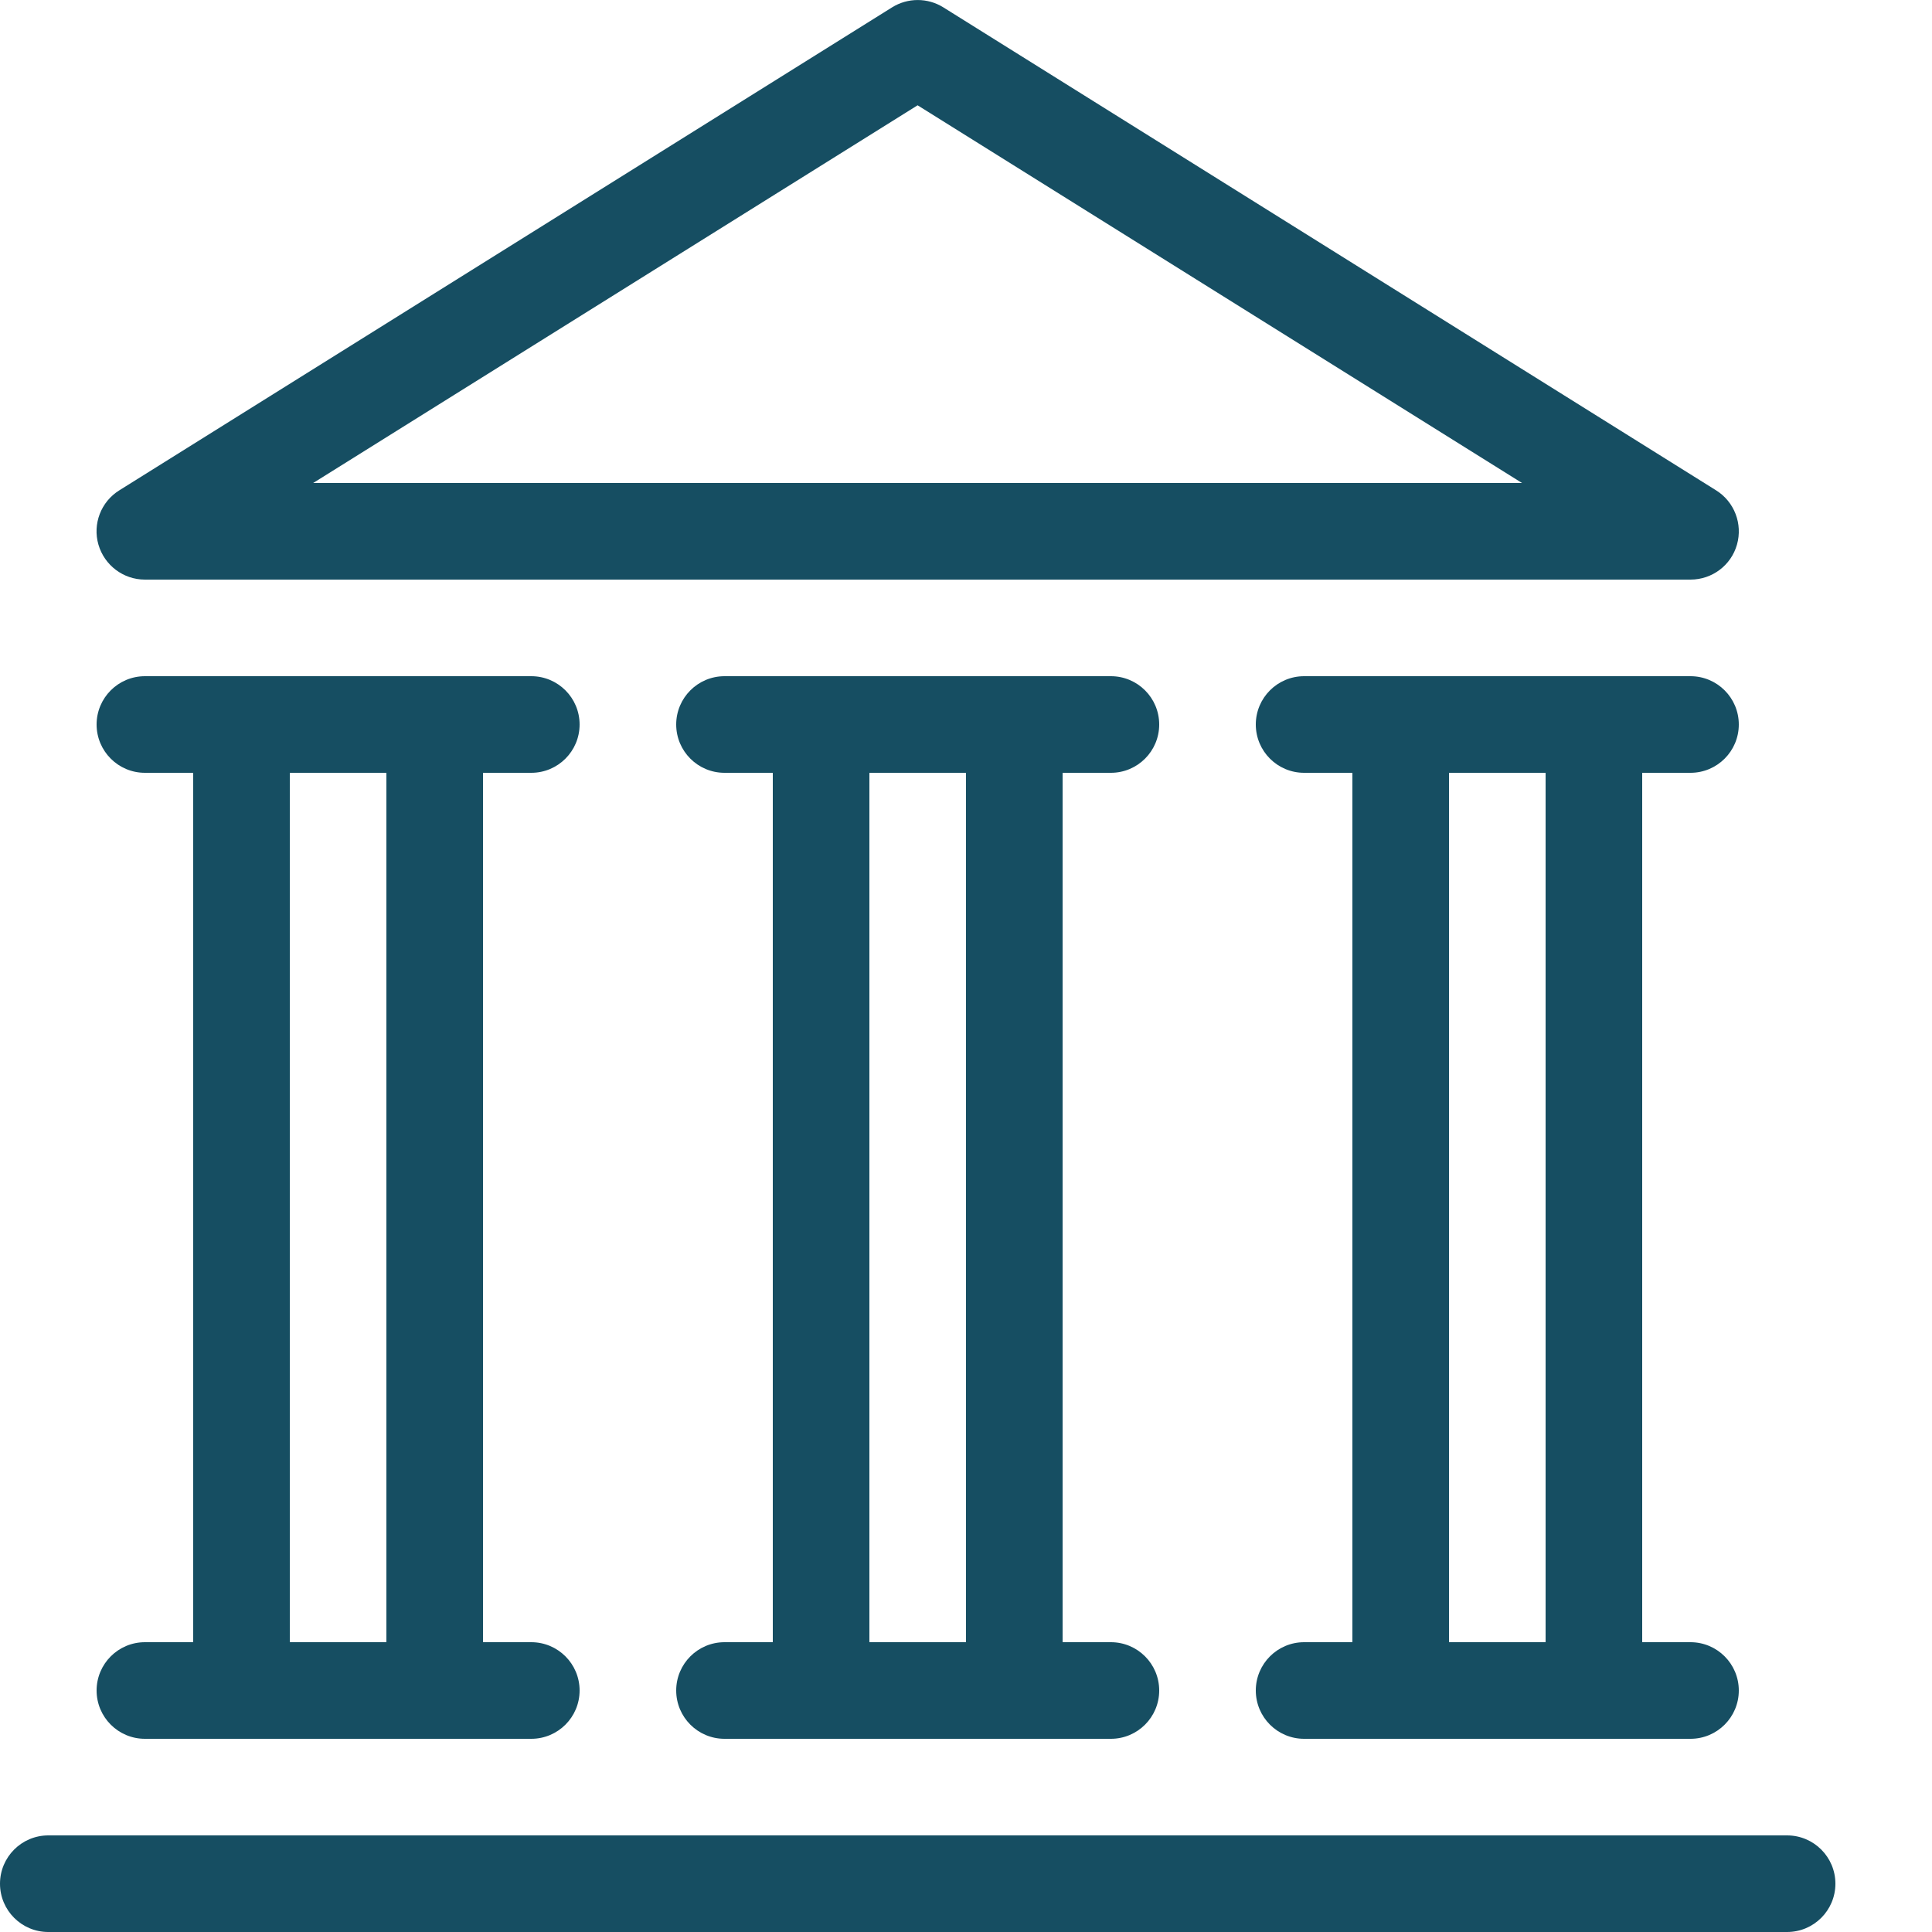
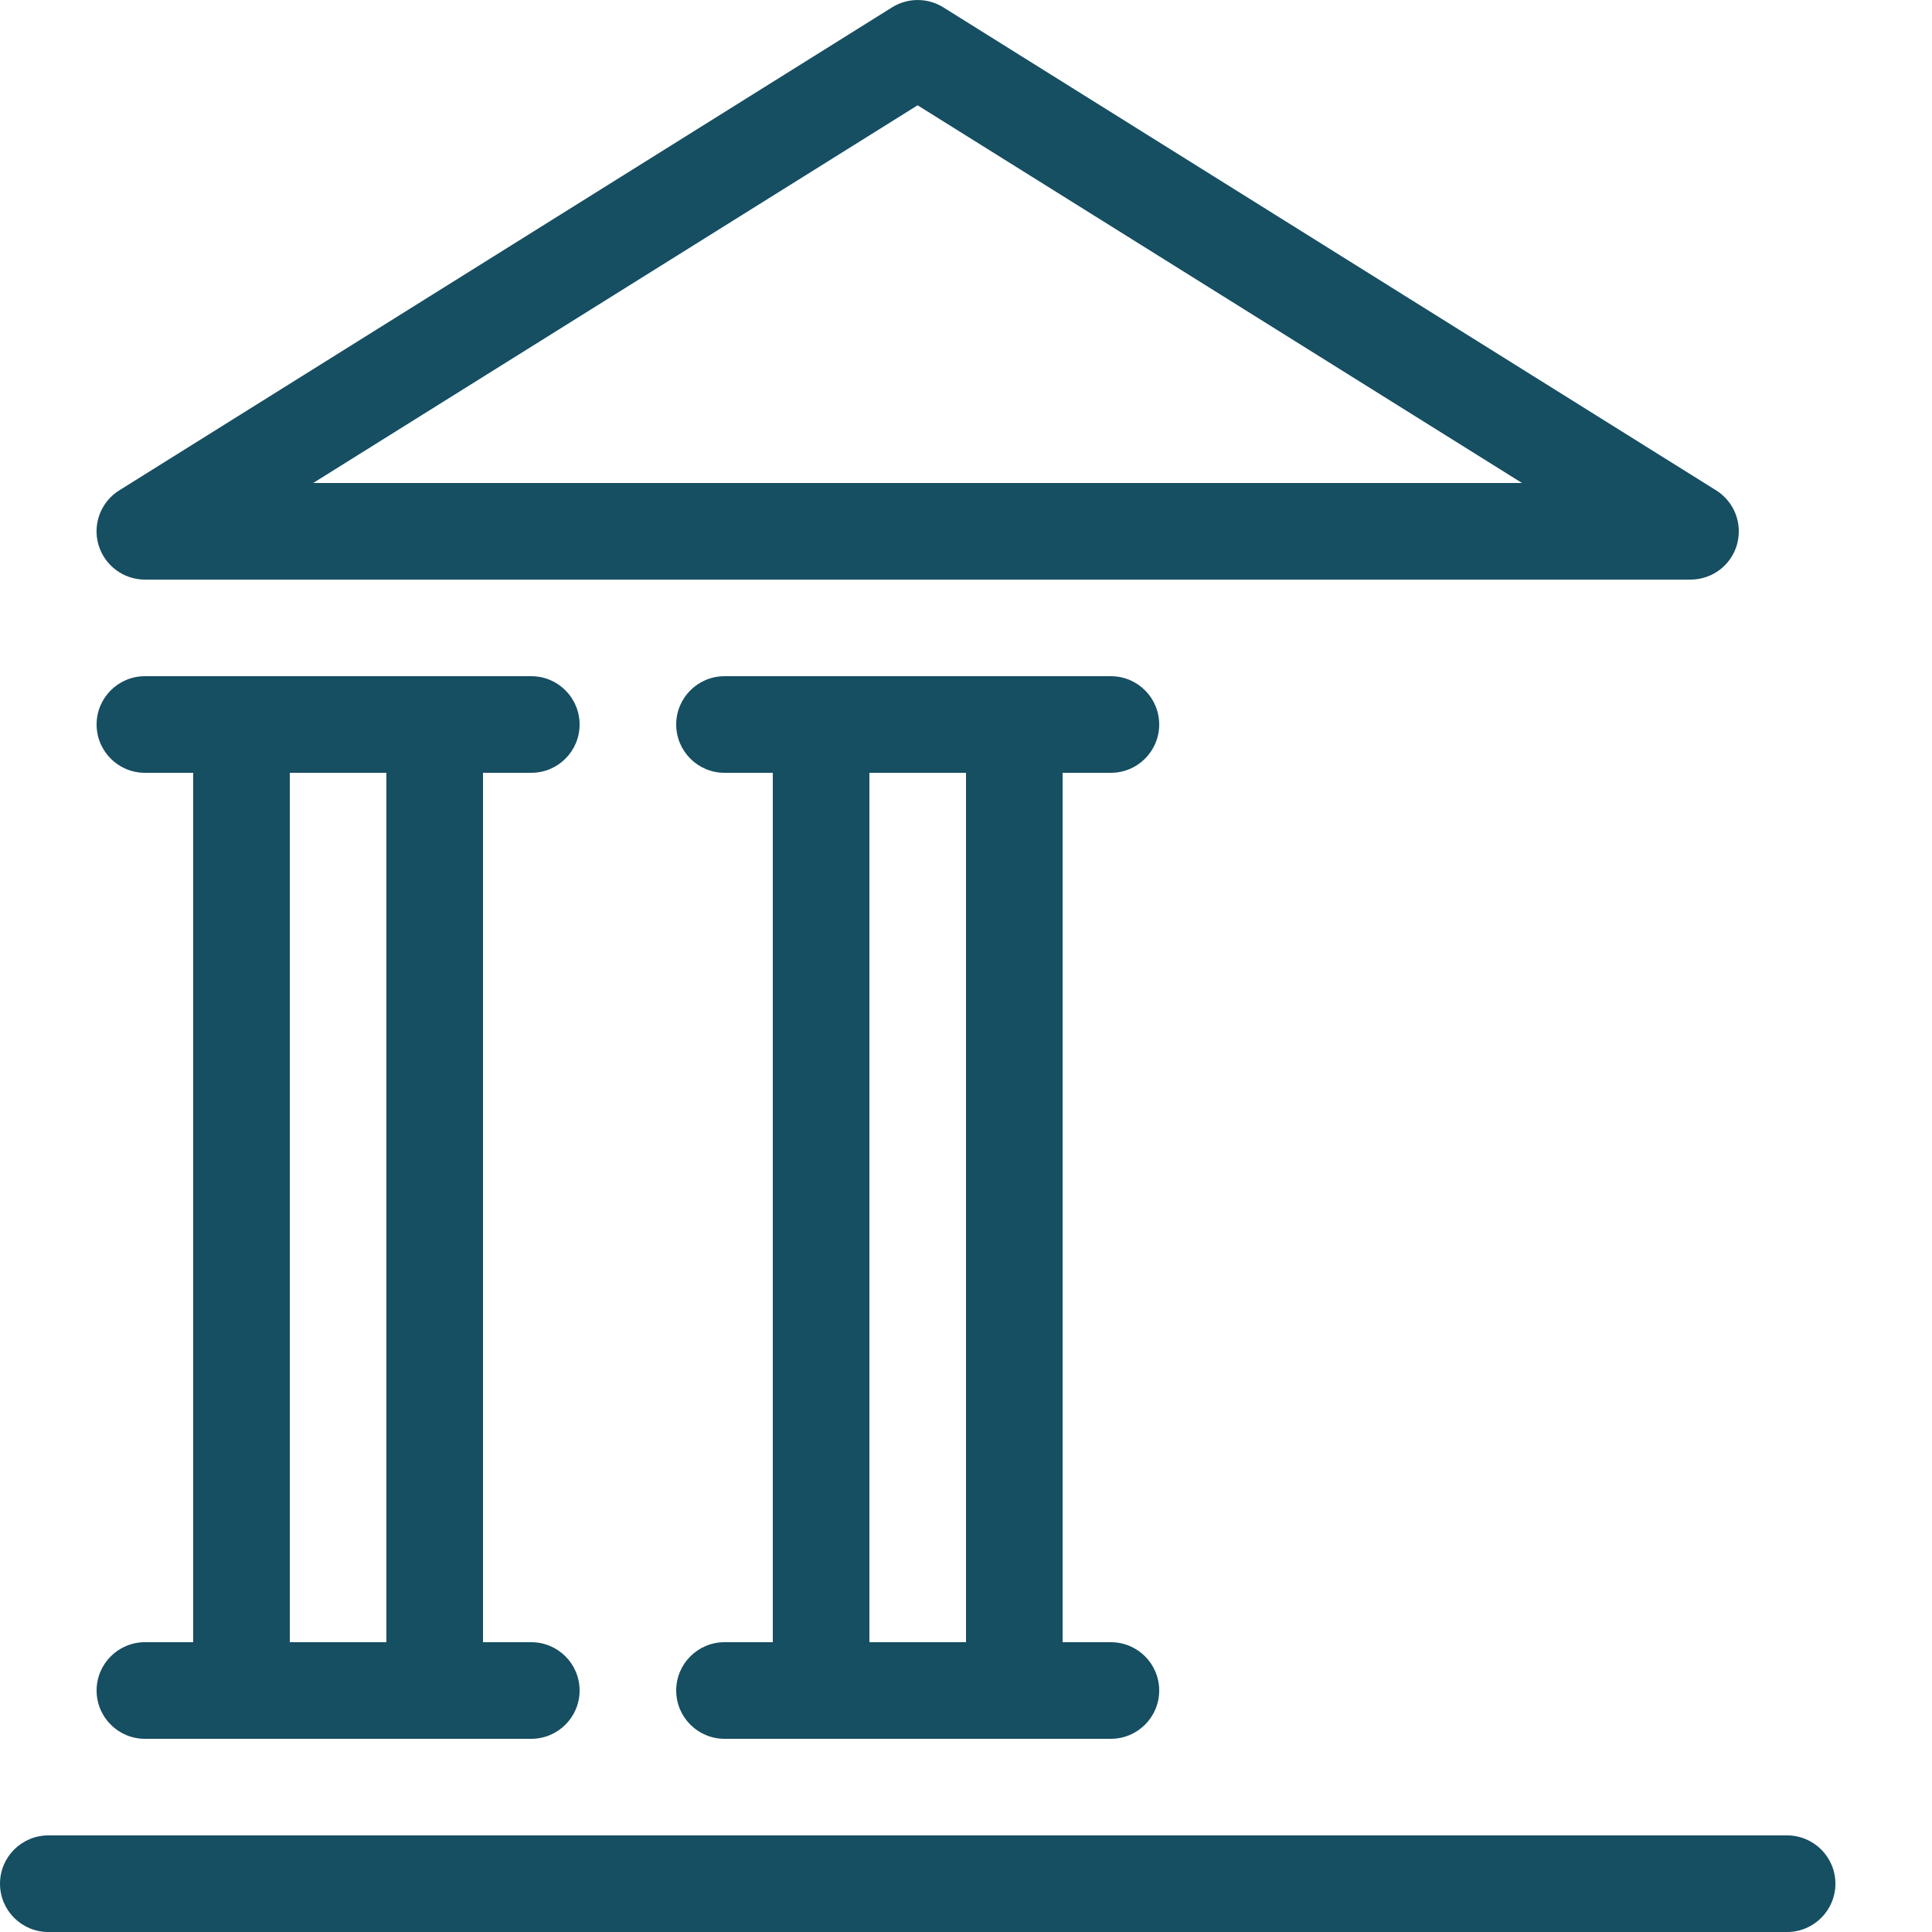
<svg xmlns="http://www.w3.org/2000/svg" version="1.1" width="20" height="20" viewBox="0 0 20 20">
  <style type="text/css">
  svg path {fill: #164e62;}
</style>
  <path d="M5.5 17h-0.5v-9h0.5c0.276 0 0.5-0.224 0.5-0.5s-0.224-0.5-0.5-0.5h-4c-0.276 0-0.5 0.224-0.5 0.5s0.224 0.5 0.5 0.5h0.5v9h-0.5c-0.276 0-0.5 0.224-0.5 0.5s0.224 0.5 0.5 0.5h4c0.276 0 0.5-0.224 0.5-0.5s-0.224-0.5-0.5-0.5zM4 17h-1v-9h1v9z" fill="#000000" />
  <path d="M11.5 17h-0.5v-9h0.5c0.276 0 0.5-0.224 0.5-0.5s-0.224-0.5-0.5-0.5h-4c-0.276 0-0.5 0.224-0.5 0.5s0.224 0.5 0.5 0.5h0.5v9h-0.5c-0.276 0-0.5 0.224-0.5 0.5s0.224 0.5 0.5 0.5h4c0.276 0 0.5-0.224 0.5-0.5s-0.224-0.5-0.5-0.5zM10 17h-1v-9h1v9z" fill="#000000" />
-   <path d="M17.5 17h-0.5v-9h0.5c0.276 0 0.5-0.224 0.5-0.5s-0.224-0.5-0.5-0.5h-4c-0.276 0-0.5 0.224-0.5 0.5s0.224 0.5 0.5 0.5h0.5v9h-0.5c-0.276 0-0.5 0.224-0.5 0.5s0.224 0.5 0.5 0.5h4c0.276 0 0.5-0.224 0.5-0.5s-0.224-0.5-0.5-0.5zM16 17h-1v-9h1v9z" fill="#000000" />
  <path d="M18.5 20h-18c-0.276 0-0.5-0.224-0.5-0.5s0.224-0.5 0.5-0.5h18c0.276 0 0.5 0.224 0.5 0.5s-0.224 0.5-0.5 0.5z" fill="#000000" />
  <path d="M17.5 6h-16c-0.223 0-0.419-0.148-0.481-0.362s0.026-0.444 0.216-0.562l8-5c0.162-0.101 0.368-0.101 0.53 0l8 5c0.189 0.118 0.277 0.347 0.216 0.562s-0.258 0.362-0.481 0.362zM3.243 5h12.513l-6.257-3.91-6.257 3.91z" fill="#000000" />
</svg>